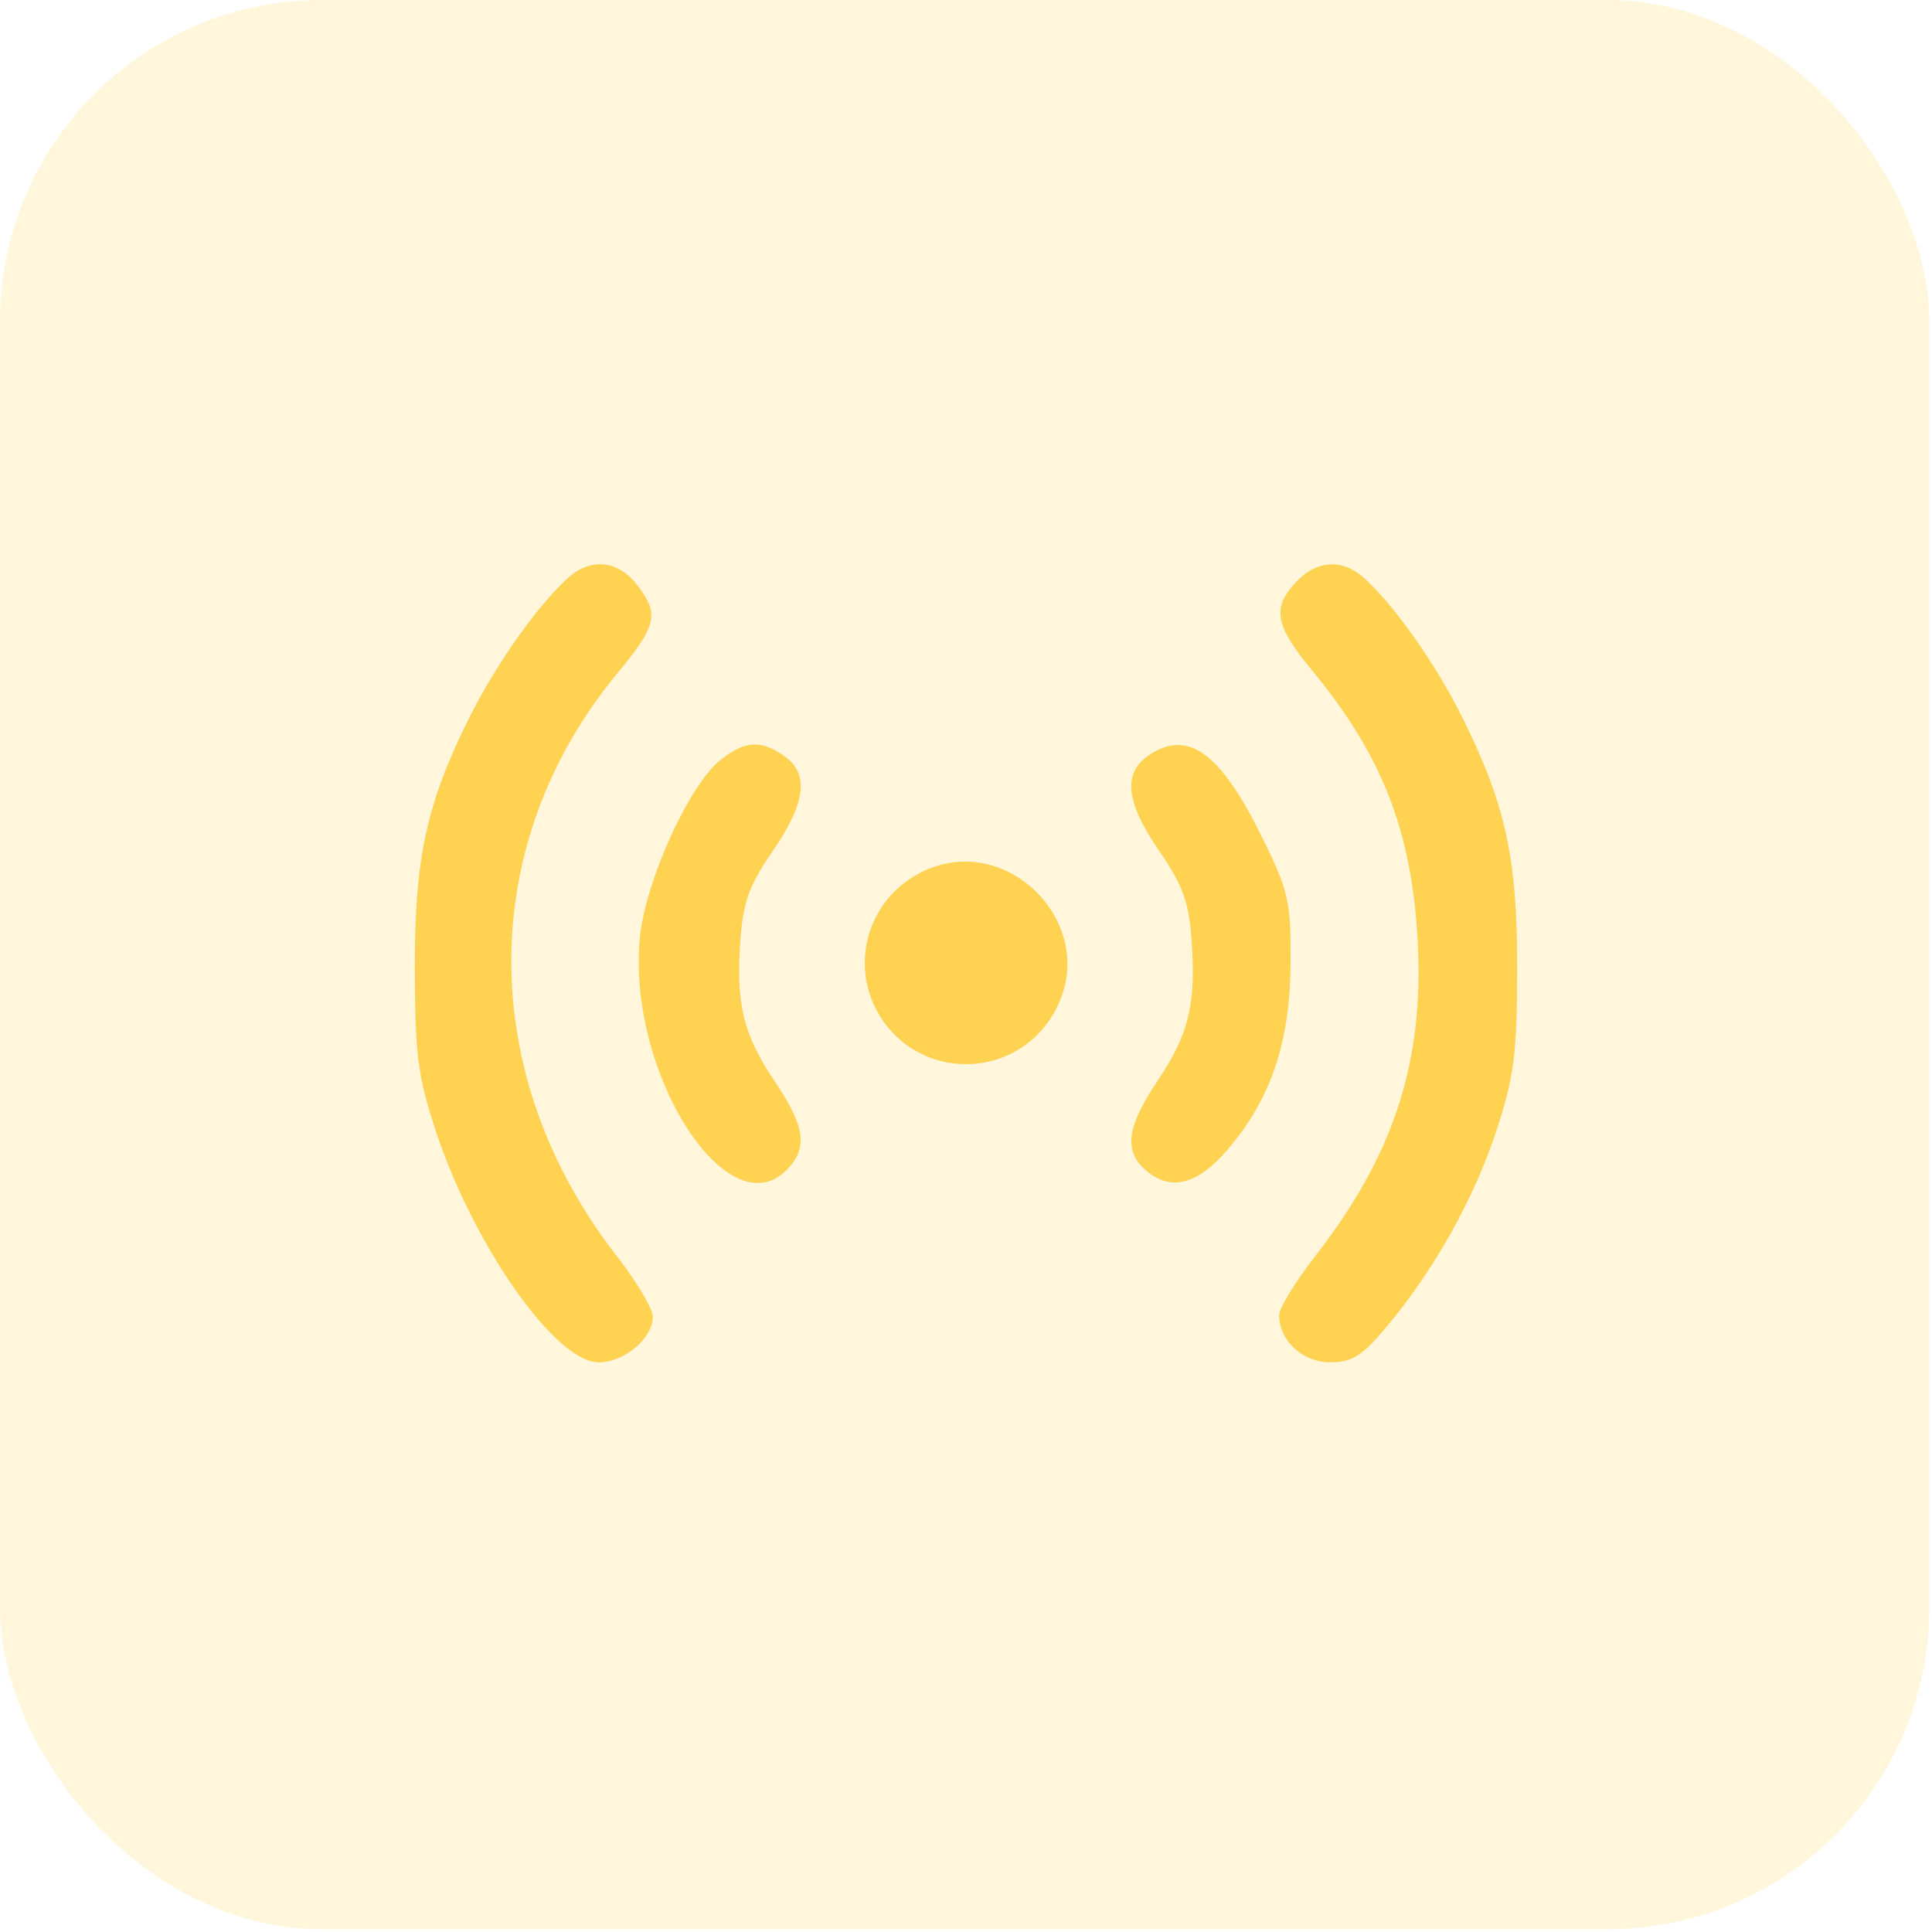
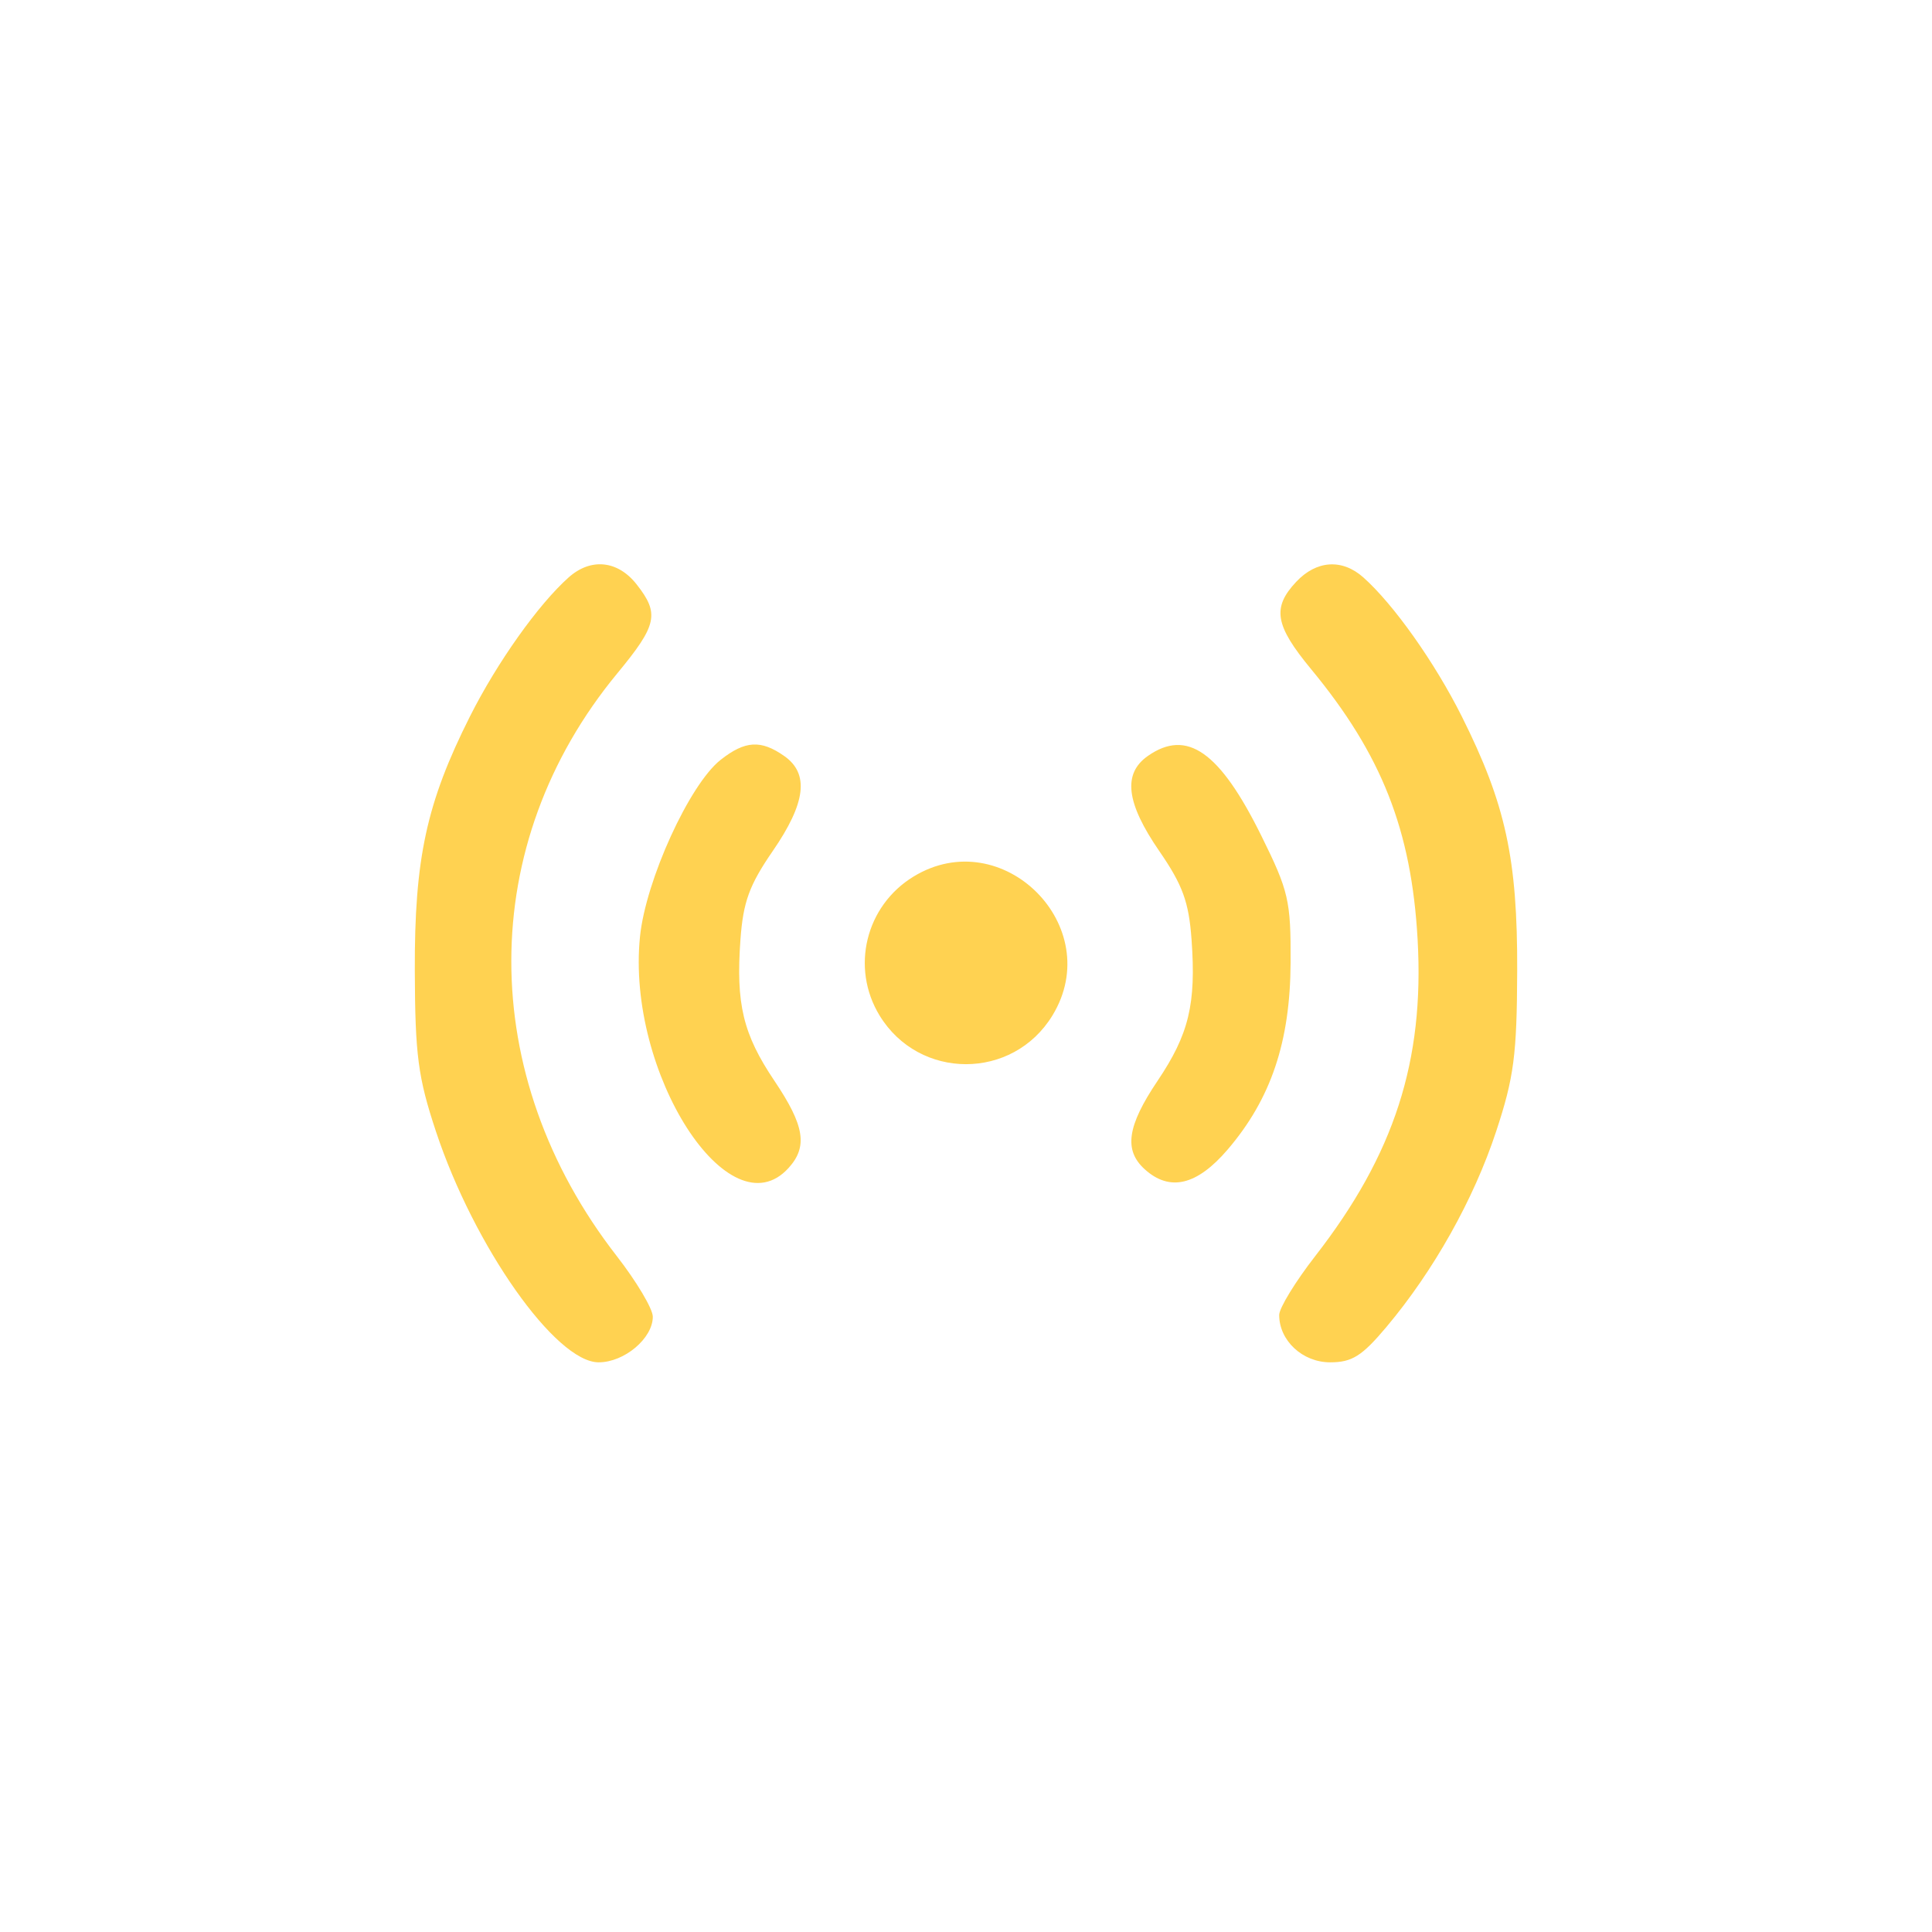
<svg xmlns="http://www.w3.org/2000/svg" width="517" height="517" viewBox="0 0 517 517" fill="none">
  <g opacity="0.2">
-     <rect width="516.27" height="516.27" rx="86.045" fill="#FFD251" />
-   </g>
+     </g>
  <path fill-rule="evenodd" clip-rule="evenodd" d="M152.176 154.509C144.069 161.721 133.023 177.274 125.765 191.7C114.122 214.846 110.9 229.709 111.002 259.794C111.08 282.366 111.859 288.3 116.649 302.747C126.861 333.561 148.702 364.556 160.202 364.556C167.071 364.556 174.691 358.136 174.691 352.351C174.691 350.247 170.348 342.939 165.038 336.113C127.37 287.669 127.427 225.902 165.185 180.19C175.881 167.242 176.535 164.227 170.348 156.364C165.313 149.961 158.116 149.225 152.176 154.509ZM346.864 155.691C340.356 162.62 341.161 167.34 350.845 179.059C369.761 201.949 377.702 222.108 379.351 251.413C381.18 283.948 373.103 308.923 351.962 336.113C346.652 342.939 342.309 350.038 342.309 351.884C342.309 358.75 348.557 364.556 355.943 364.556C361.803 364.556 364.451 362.892 371.014 355.085C383.639 340.069 394.359 320.967 400.359 302.791C405.134 288.323 405.92 282.341 405.998 259.794C406.1 229.82 402.907 215.156 391.168 191.7C383.947 177.274 372.931 161.721 364.824 154.509C359.155 149.466 352.289 149.919 346.864 155.691ZM192.848 203.324C184.509 209.884 172.795 235.557 171.263 250.63C167.561 287.055 195.18 330.049 211.033 312.533C216.206 306.818 215.292 301.2 207.244 289.243C198.838 276.751 196.896 268.674 198.145 251.409C198.872 241.352 200.521 236.835 206.771 227.756C215.663 214.848 216.606 207.03 209.843 202.295C203.611 197.929 199.381 198.184 192.848 203.324ZM307.157 202.295C300.394 207.03 301.337 214.848 310.229 227.756C316.479 236.835 318.128 241.352 318.855 251.409C320.104 268.674 318.162 276.751 309.755 289.243C301.622 301.33 300.685 307.79 306.332 312.898C313.02 318.951 320.299 317.22 328.51 307.626C340.117 294.068 345.265 278.779 345.362 257.582C345.437 240.986 344.857 238.469 337.526 223.637C326.396 201.113 317.634 194.956 307.157 202.295ZM244.46 234.568C231.643 242.381 227.585 258.975 235.369 271.739C245.962 289.117 271.038 289.117 281.631 271.739C296.149 247.931 268.268 220.05 244.46 234.568Z" fill="#FFD251" />
</svg>